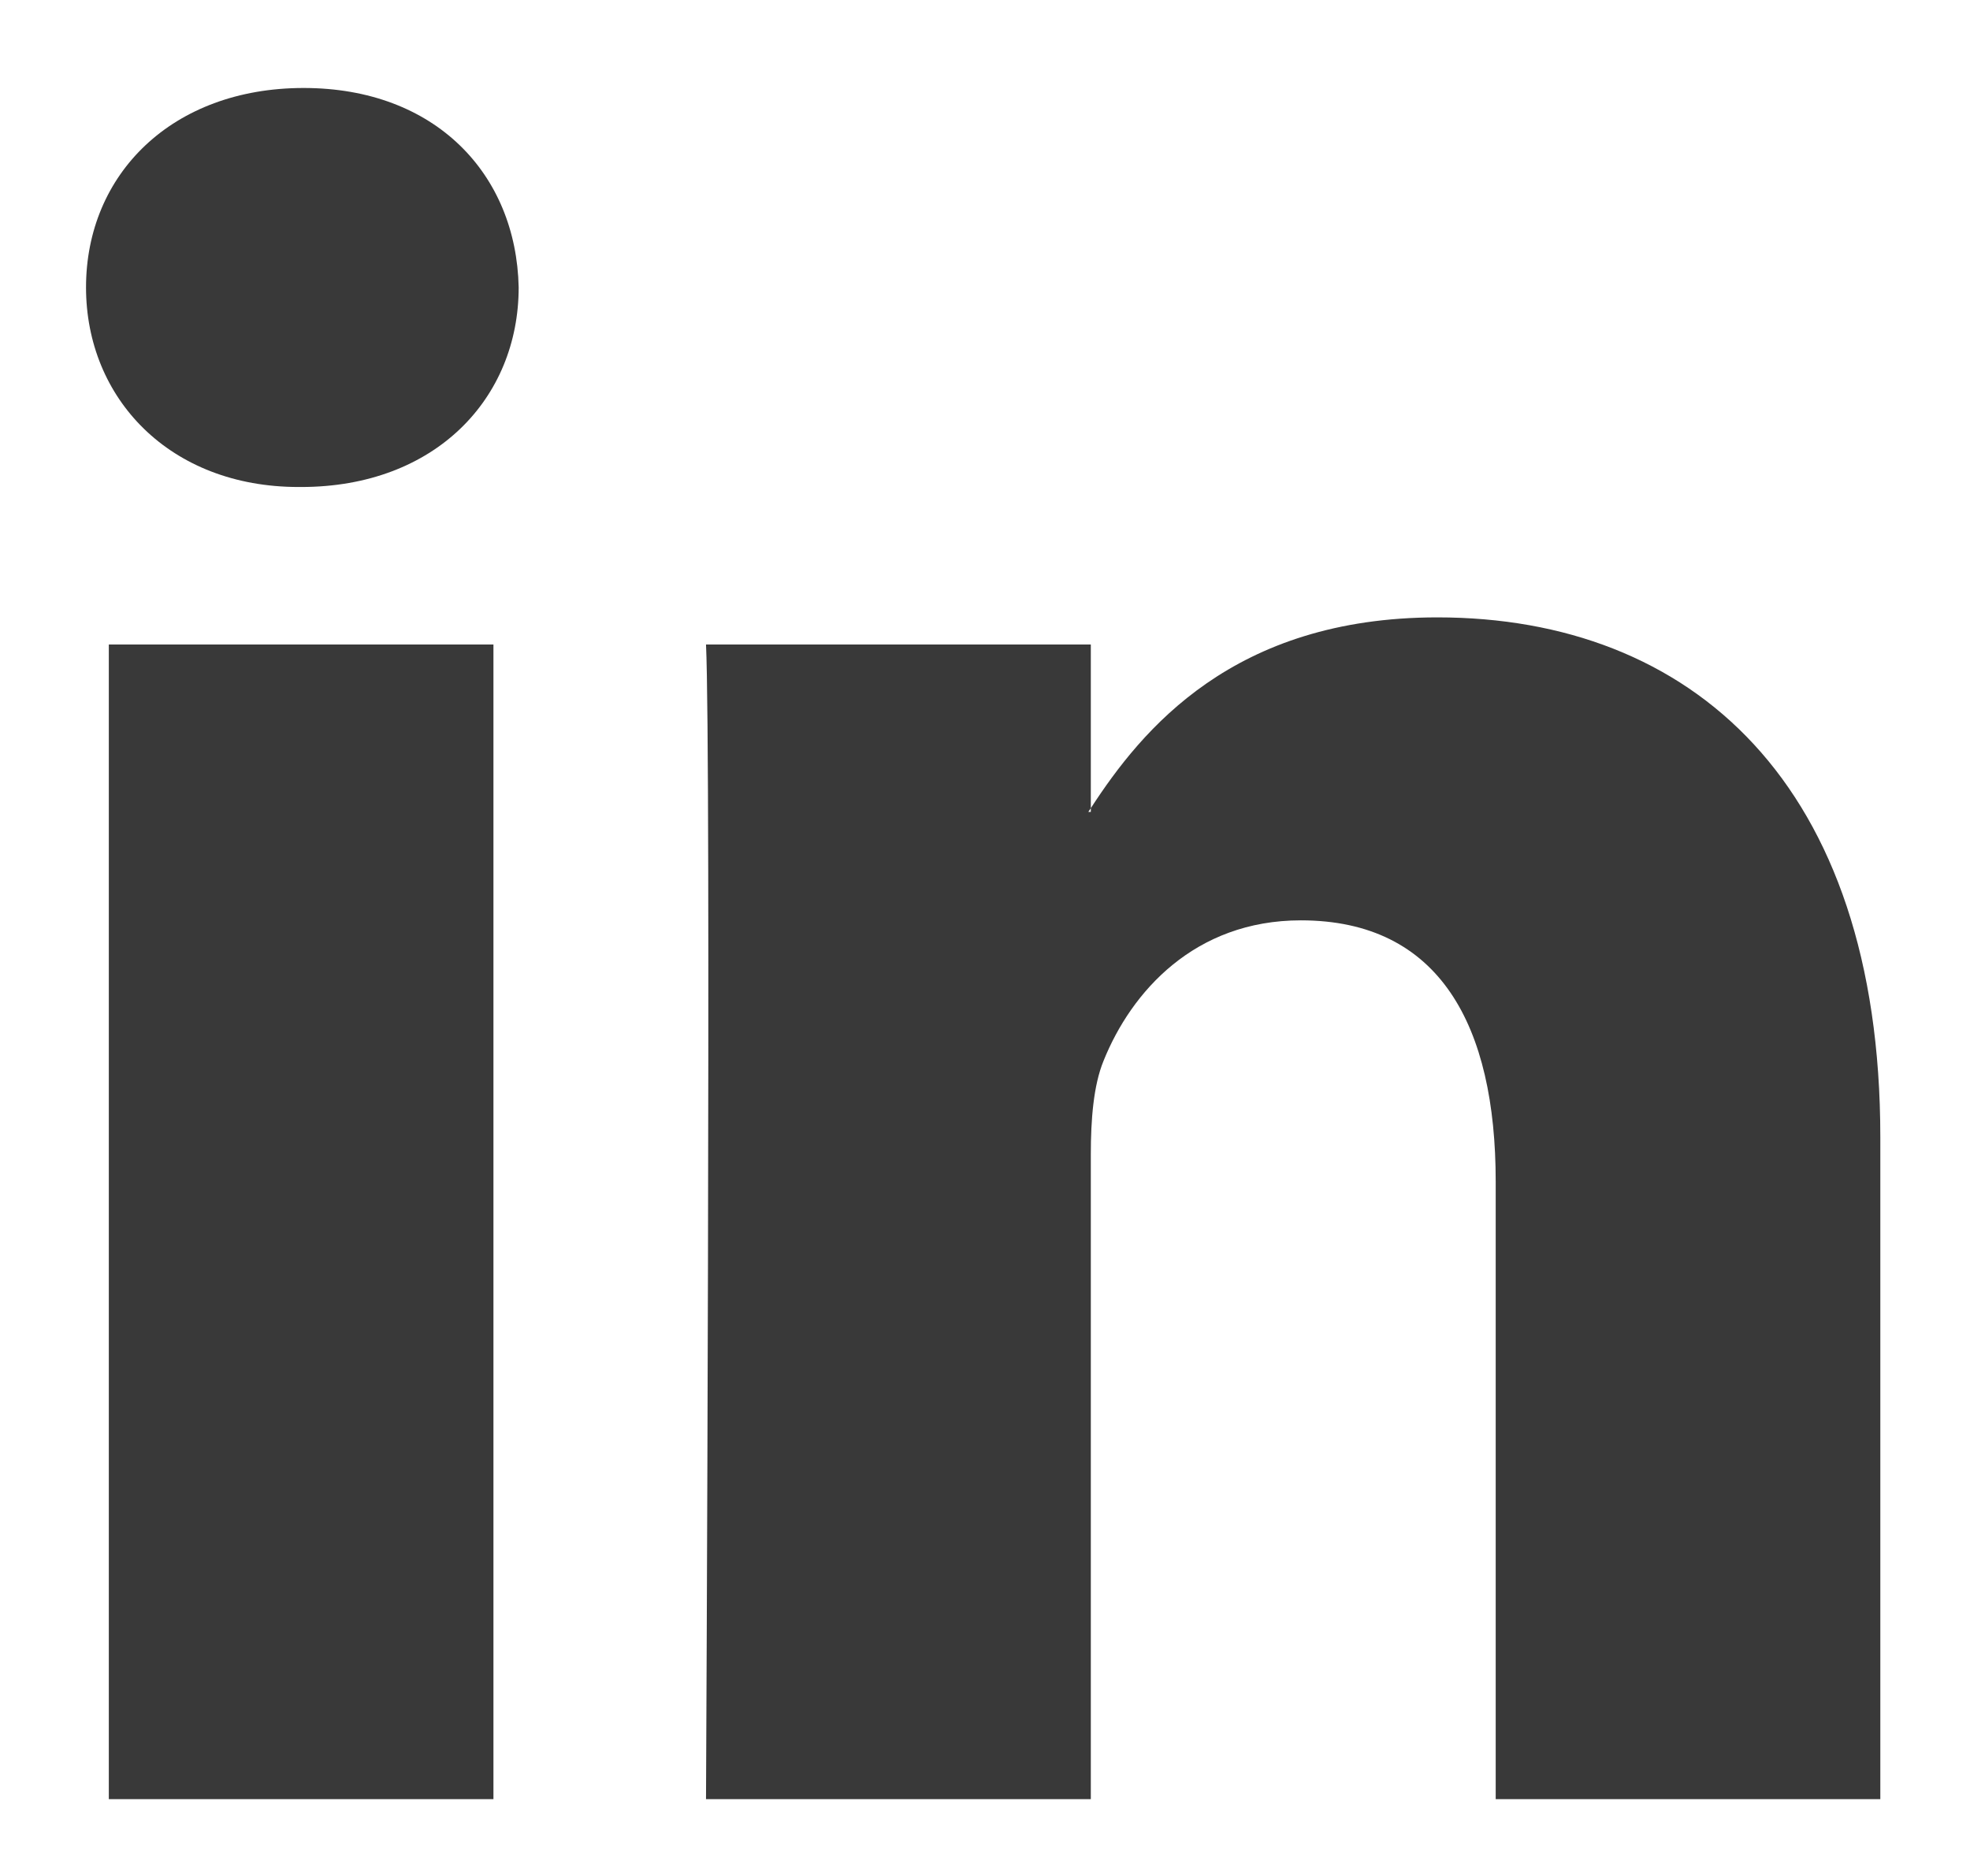
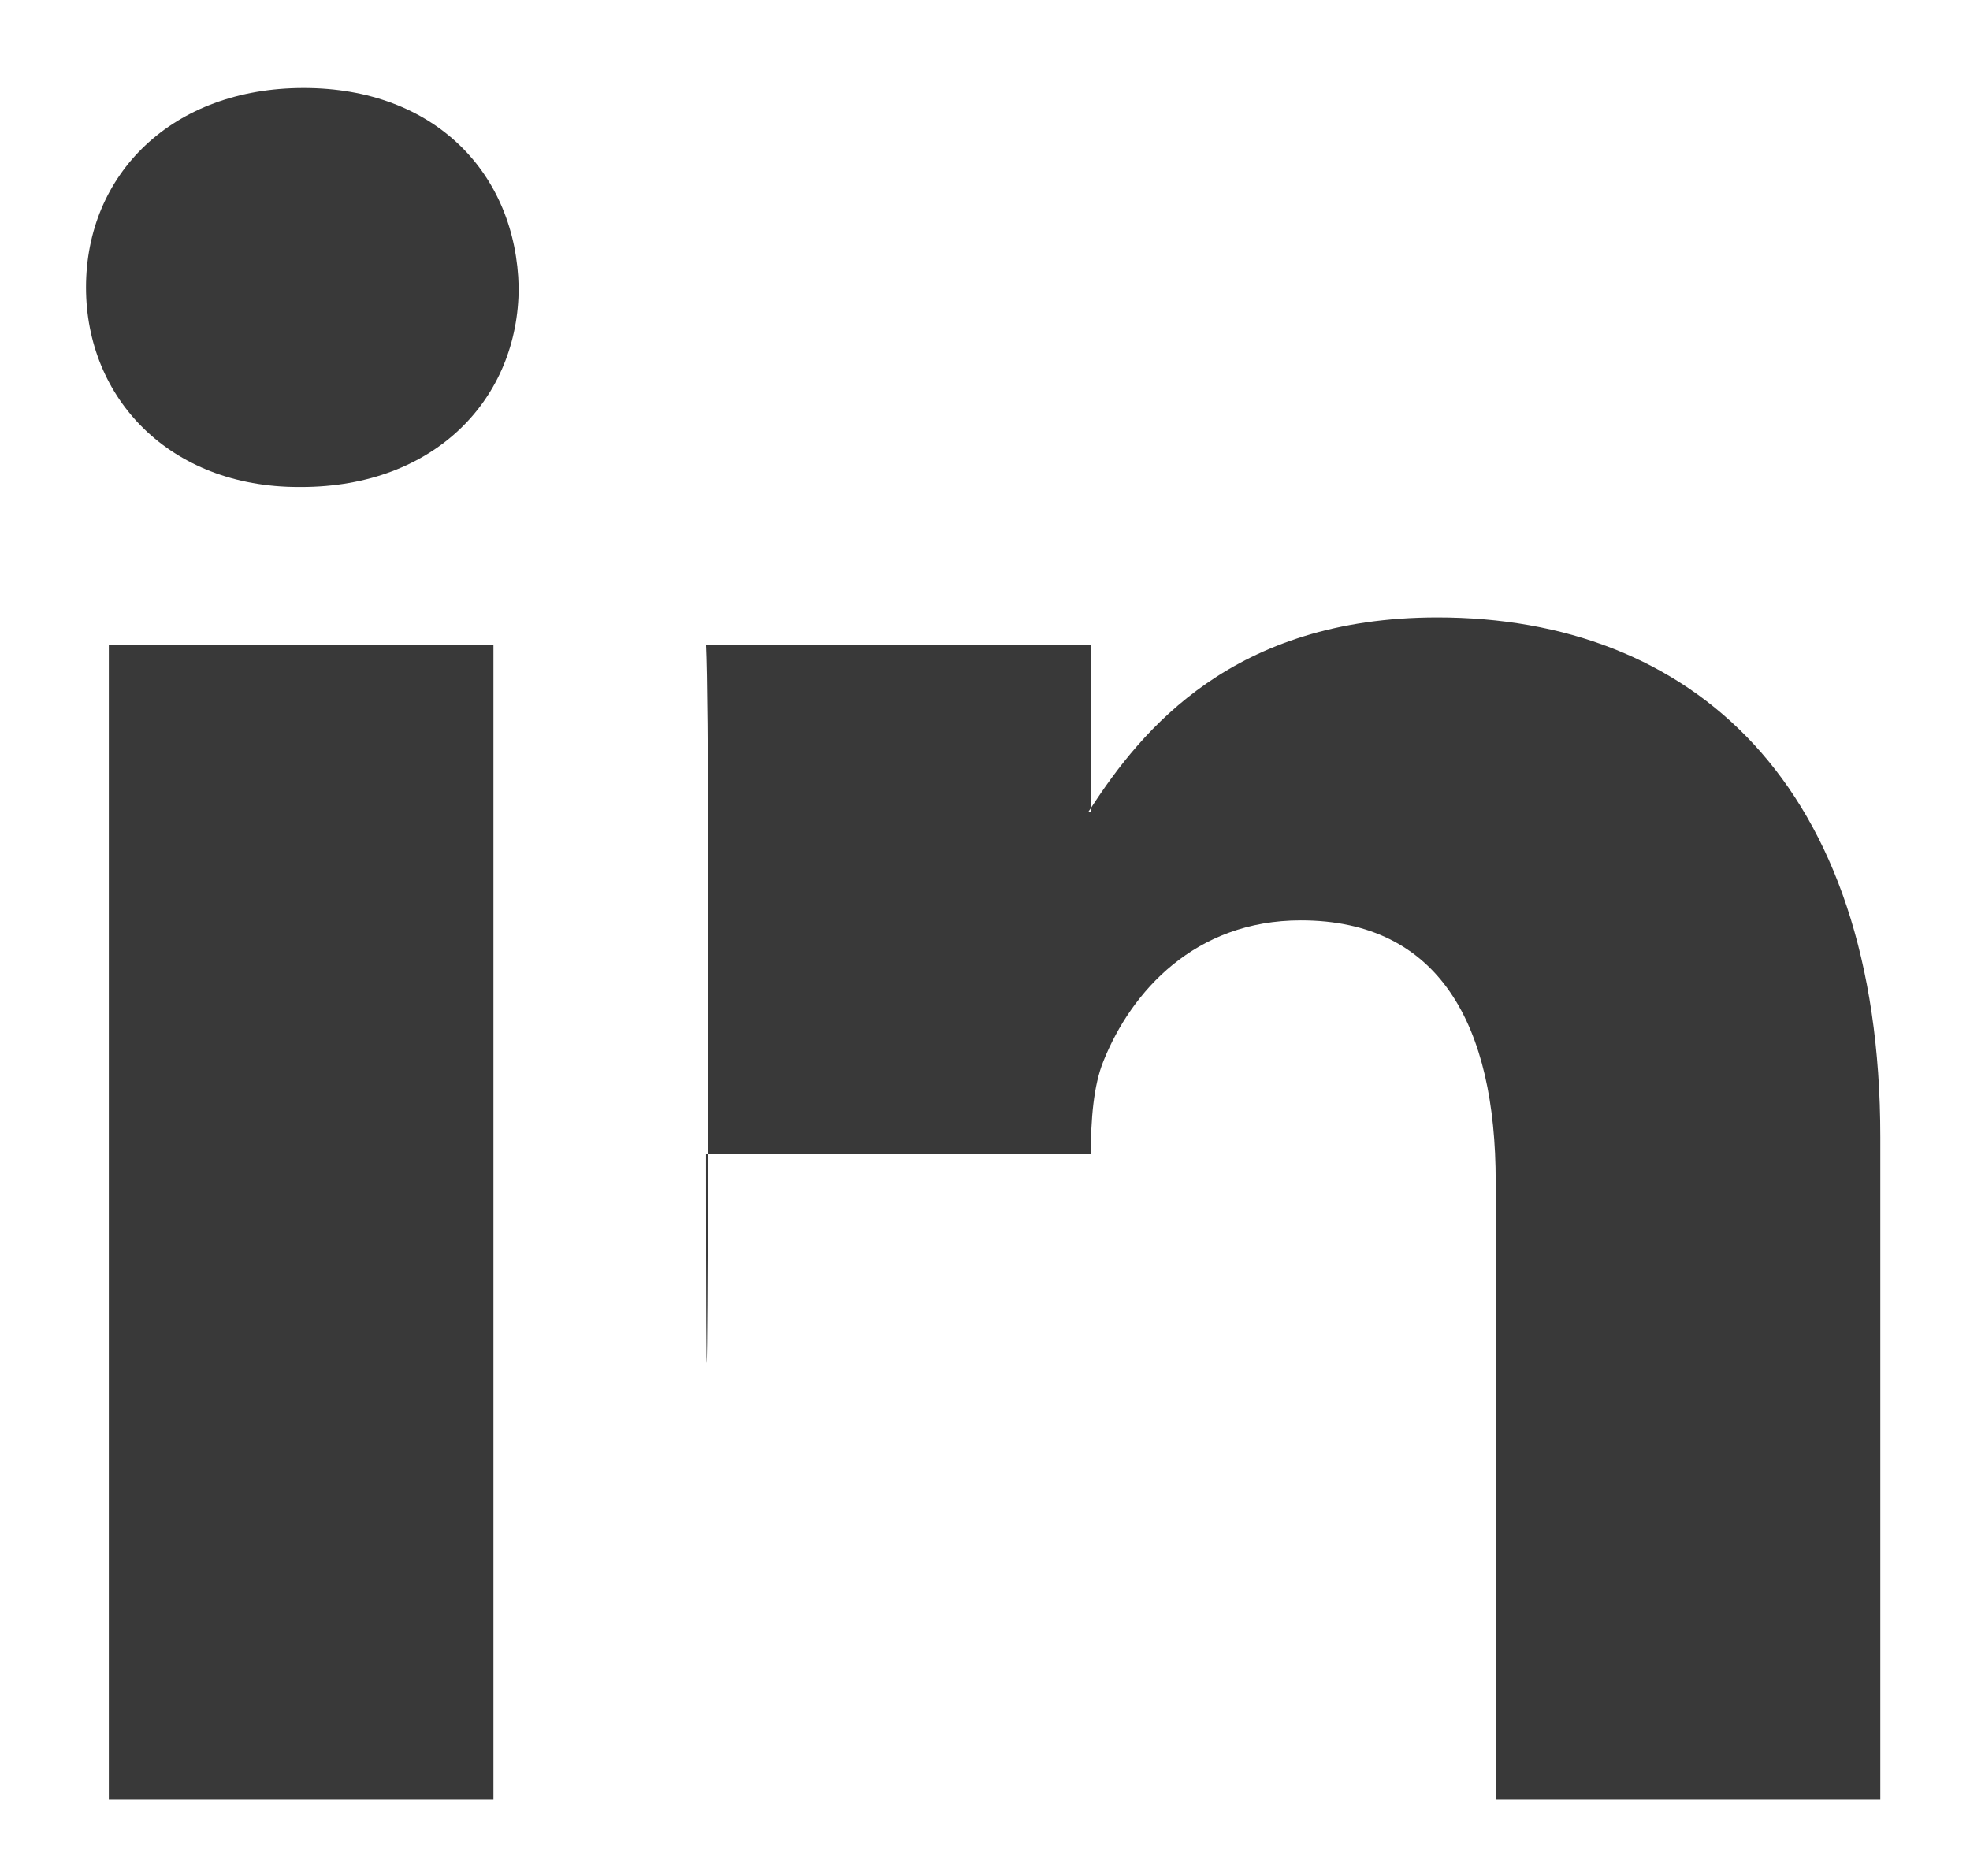
<svg xmlns="http://www.w3.org/2000/svg" width="21" height="20" viewBox="0 0 21 20" fill="none">
-   <path d="M20.044 12.123V19.181H15.944V12.595C15.944 10.94 15.351 9.812 13.867 9.812C12.735 9.812 12.06 10.573 11.764 11.309C11.656 11.572 11.628 11.938 11.628 12.306V19.181H7.526C7.526 19.181 7.582 8.028 7.526 6.871H11.628V8.616L11.601 8.656H11.628V8.616C12.172 7.779 13.145 6.582 15.323 6.582C18.021 6.582 20.044 8.342 20.044 12.123ZM3.237 0.938C1.835 0.938 0.917 1.856 0.917 3.064C0.917 4.246 1.808 5.192 3.183 5.192H3.21C4.641 5.192 5.529 4.246 5.529 3.064C5.504 1.856 4.641 0.938 3.237 0.938ZM1.16 19.181H5.26V6.871H1.16V19.181Z" fill="#393939" />
+   <path d="M20.044 12.123V19.181H15.944V12.595C15.944 10.94 15.351 9.812 13.867 9.812C12.735 9.812 12.06 10.573 11.764 11.309C11.656 11.572 11.628 11.938 11.628 12.306H7.526C7.526 19.181 7.582 8.028 7.526 6.871H11.628V8.616L11.601 8.656H11.628V8.616C12.172 7.779 13.145 6.582 15.323 6.582C18.021 6.582 20.044 8.342 20.044 12.123ZM3.237 0.938C1.835 0.938 0.917 1.856 0.917 3.064C0.917 4.246 1.808 5.192 3.183 5.192H3.21C4.641 5.192 5.529 4.246 5.529 3.064C5.504 1.856 4.641 0.938 3.237 0.938ZM1.16 19.181H5.26V6.871H1.16V19.181Z" fill="#393939" />
</svg>